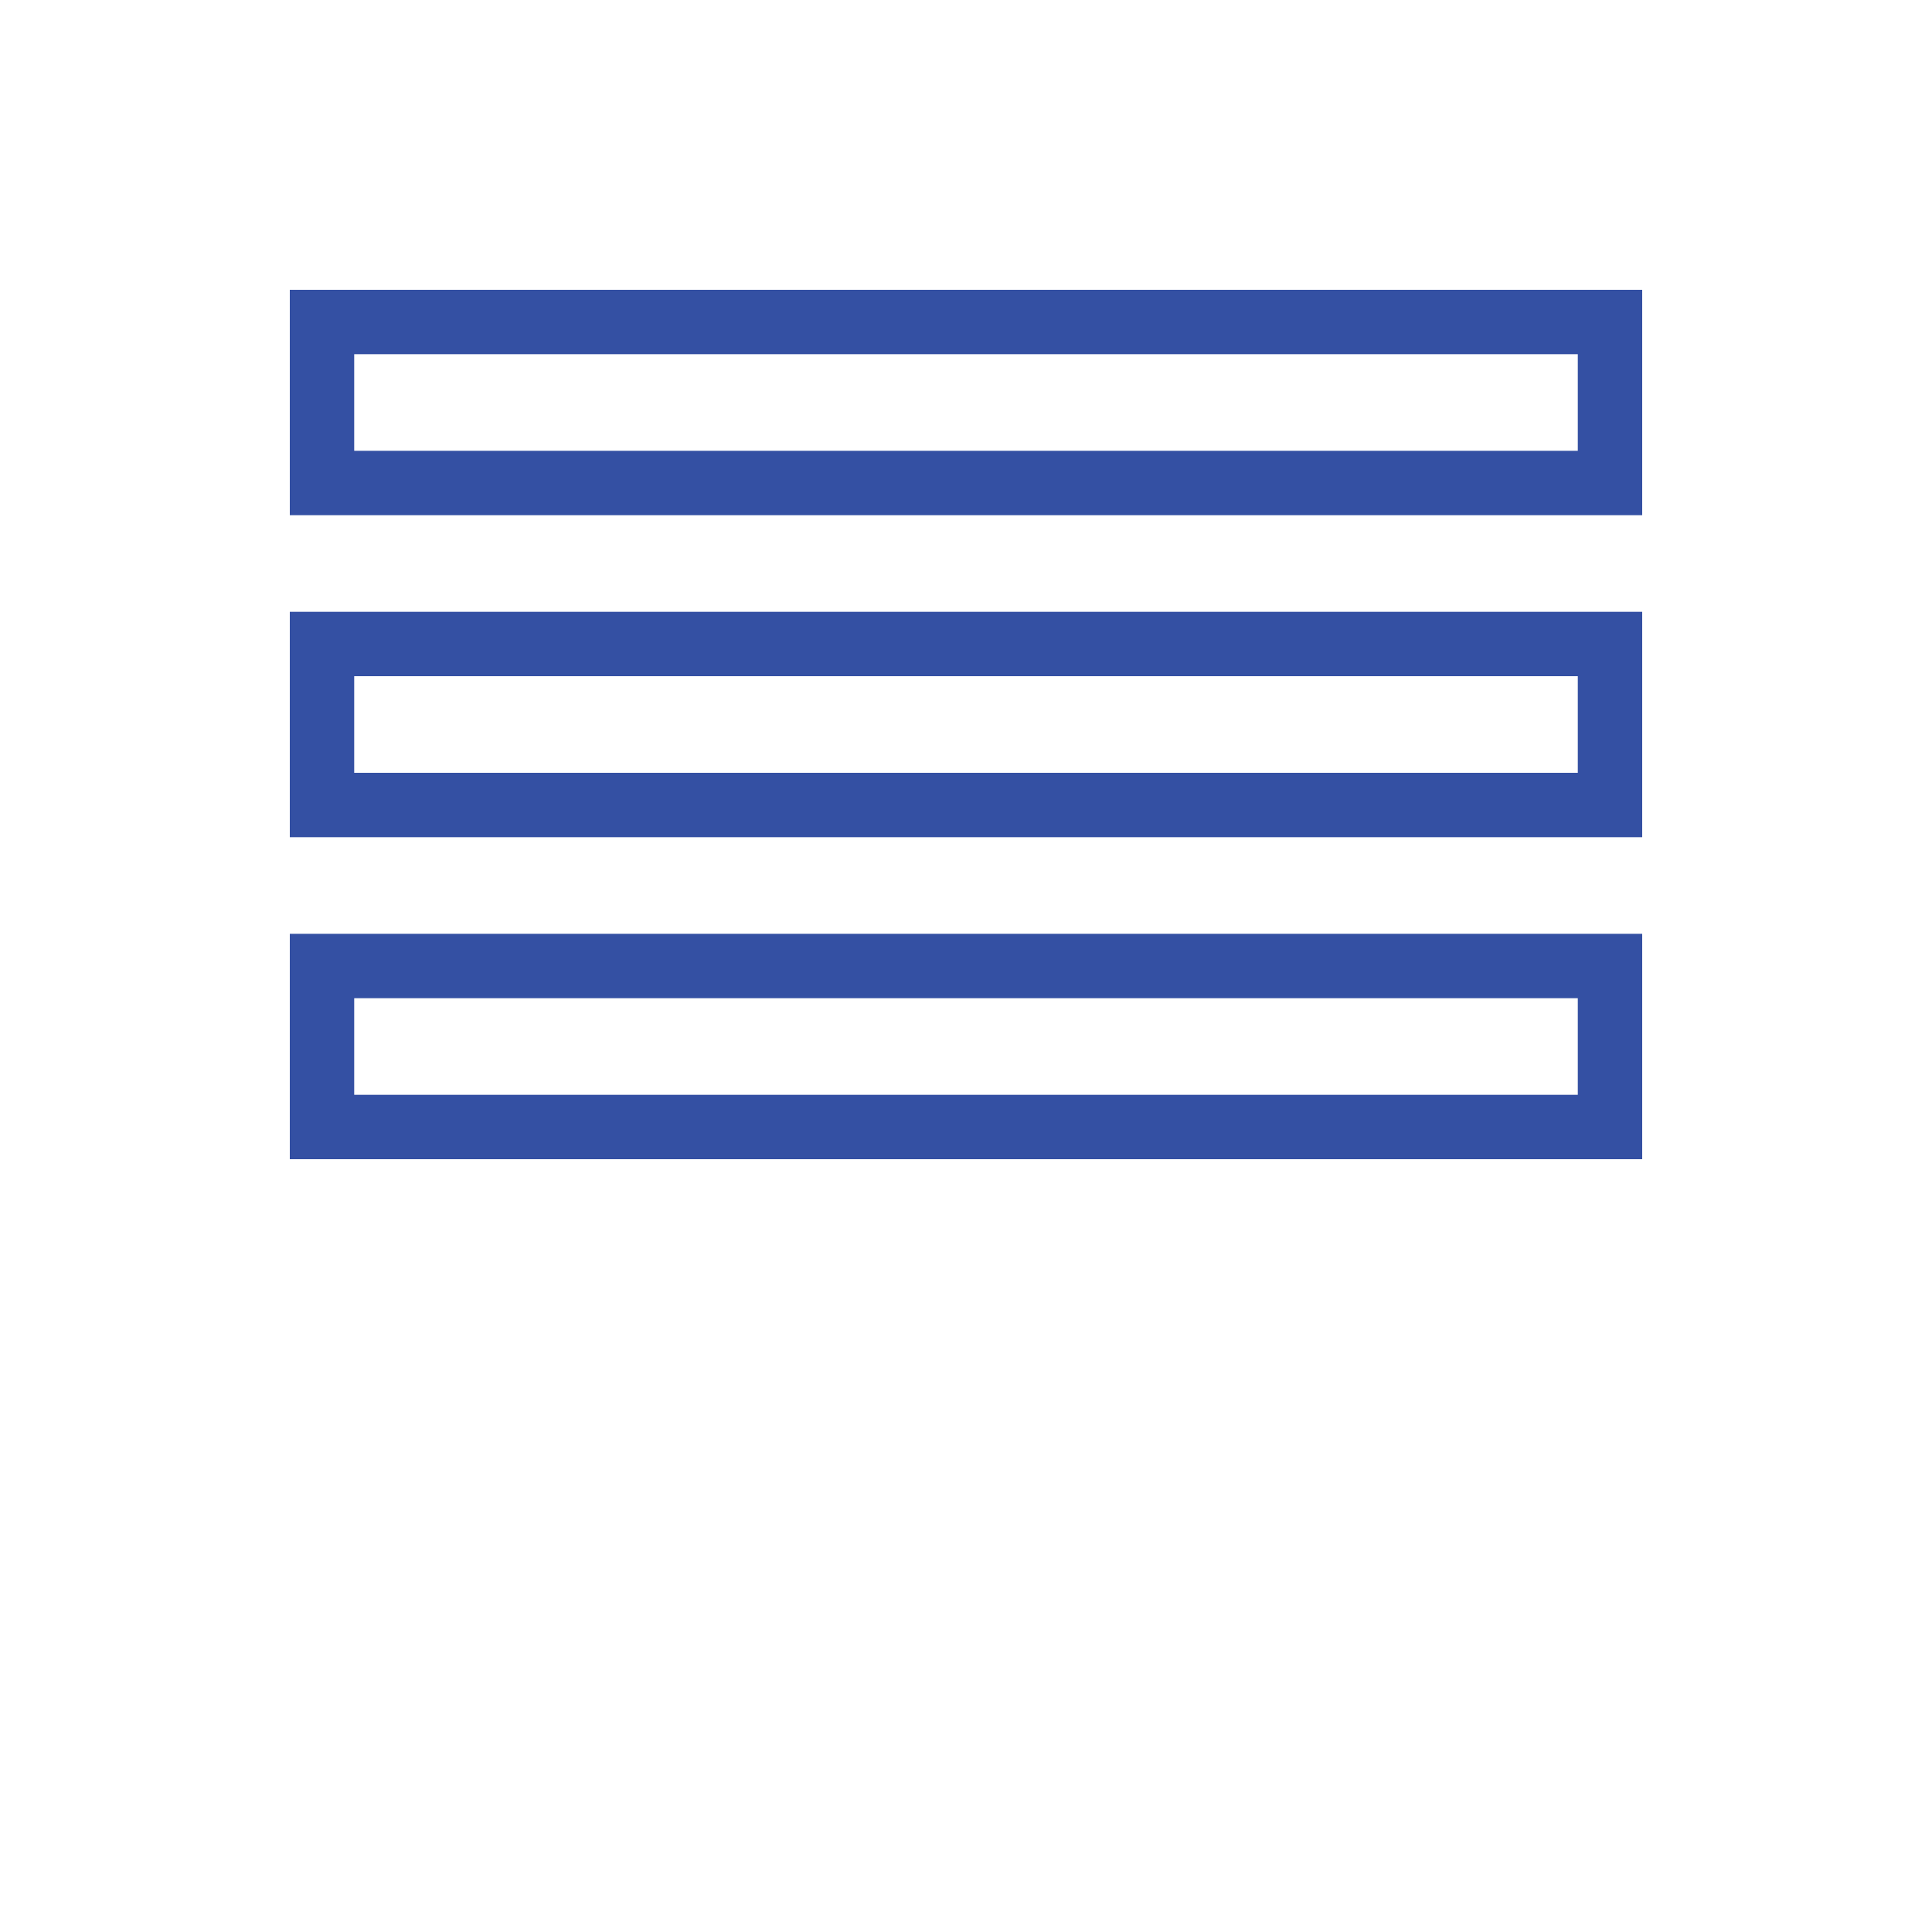
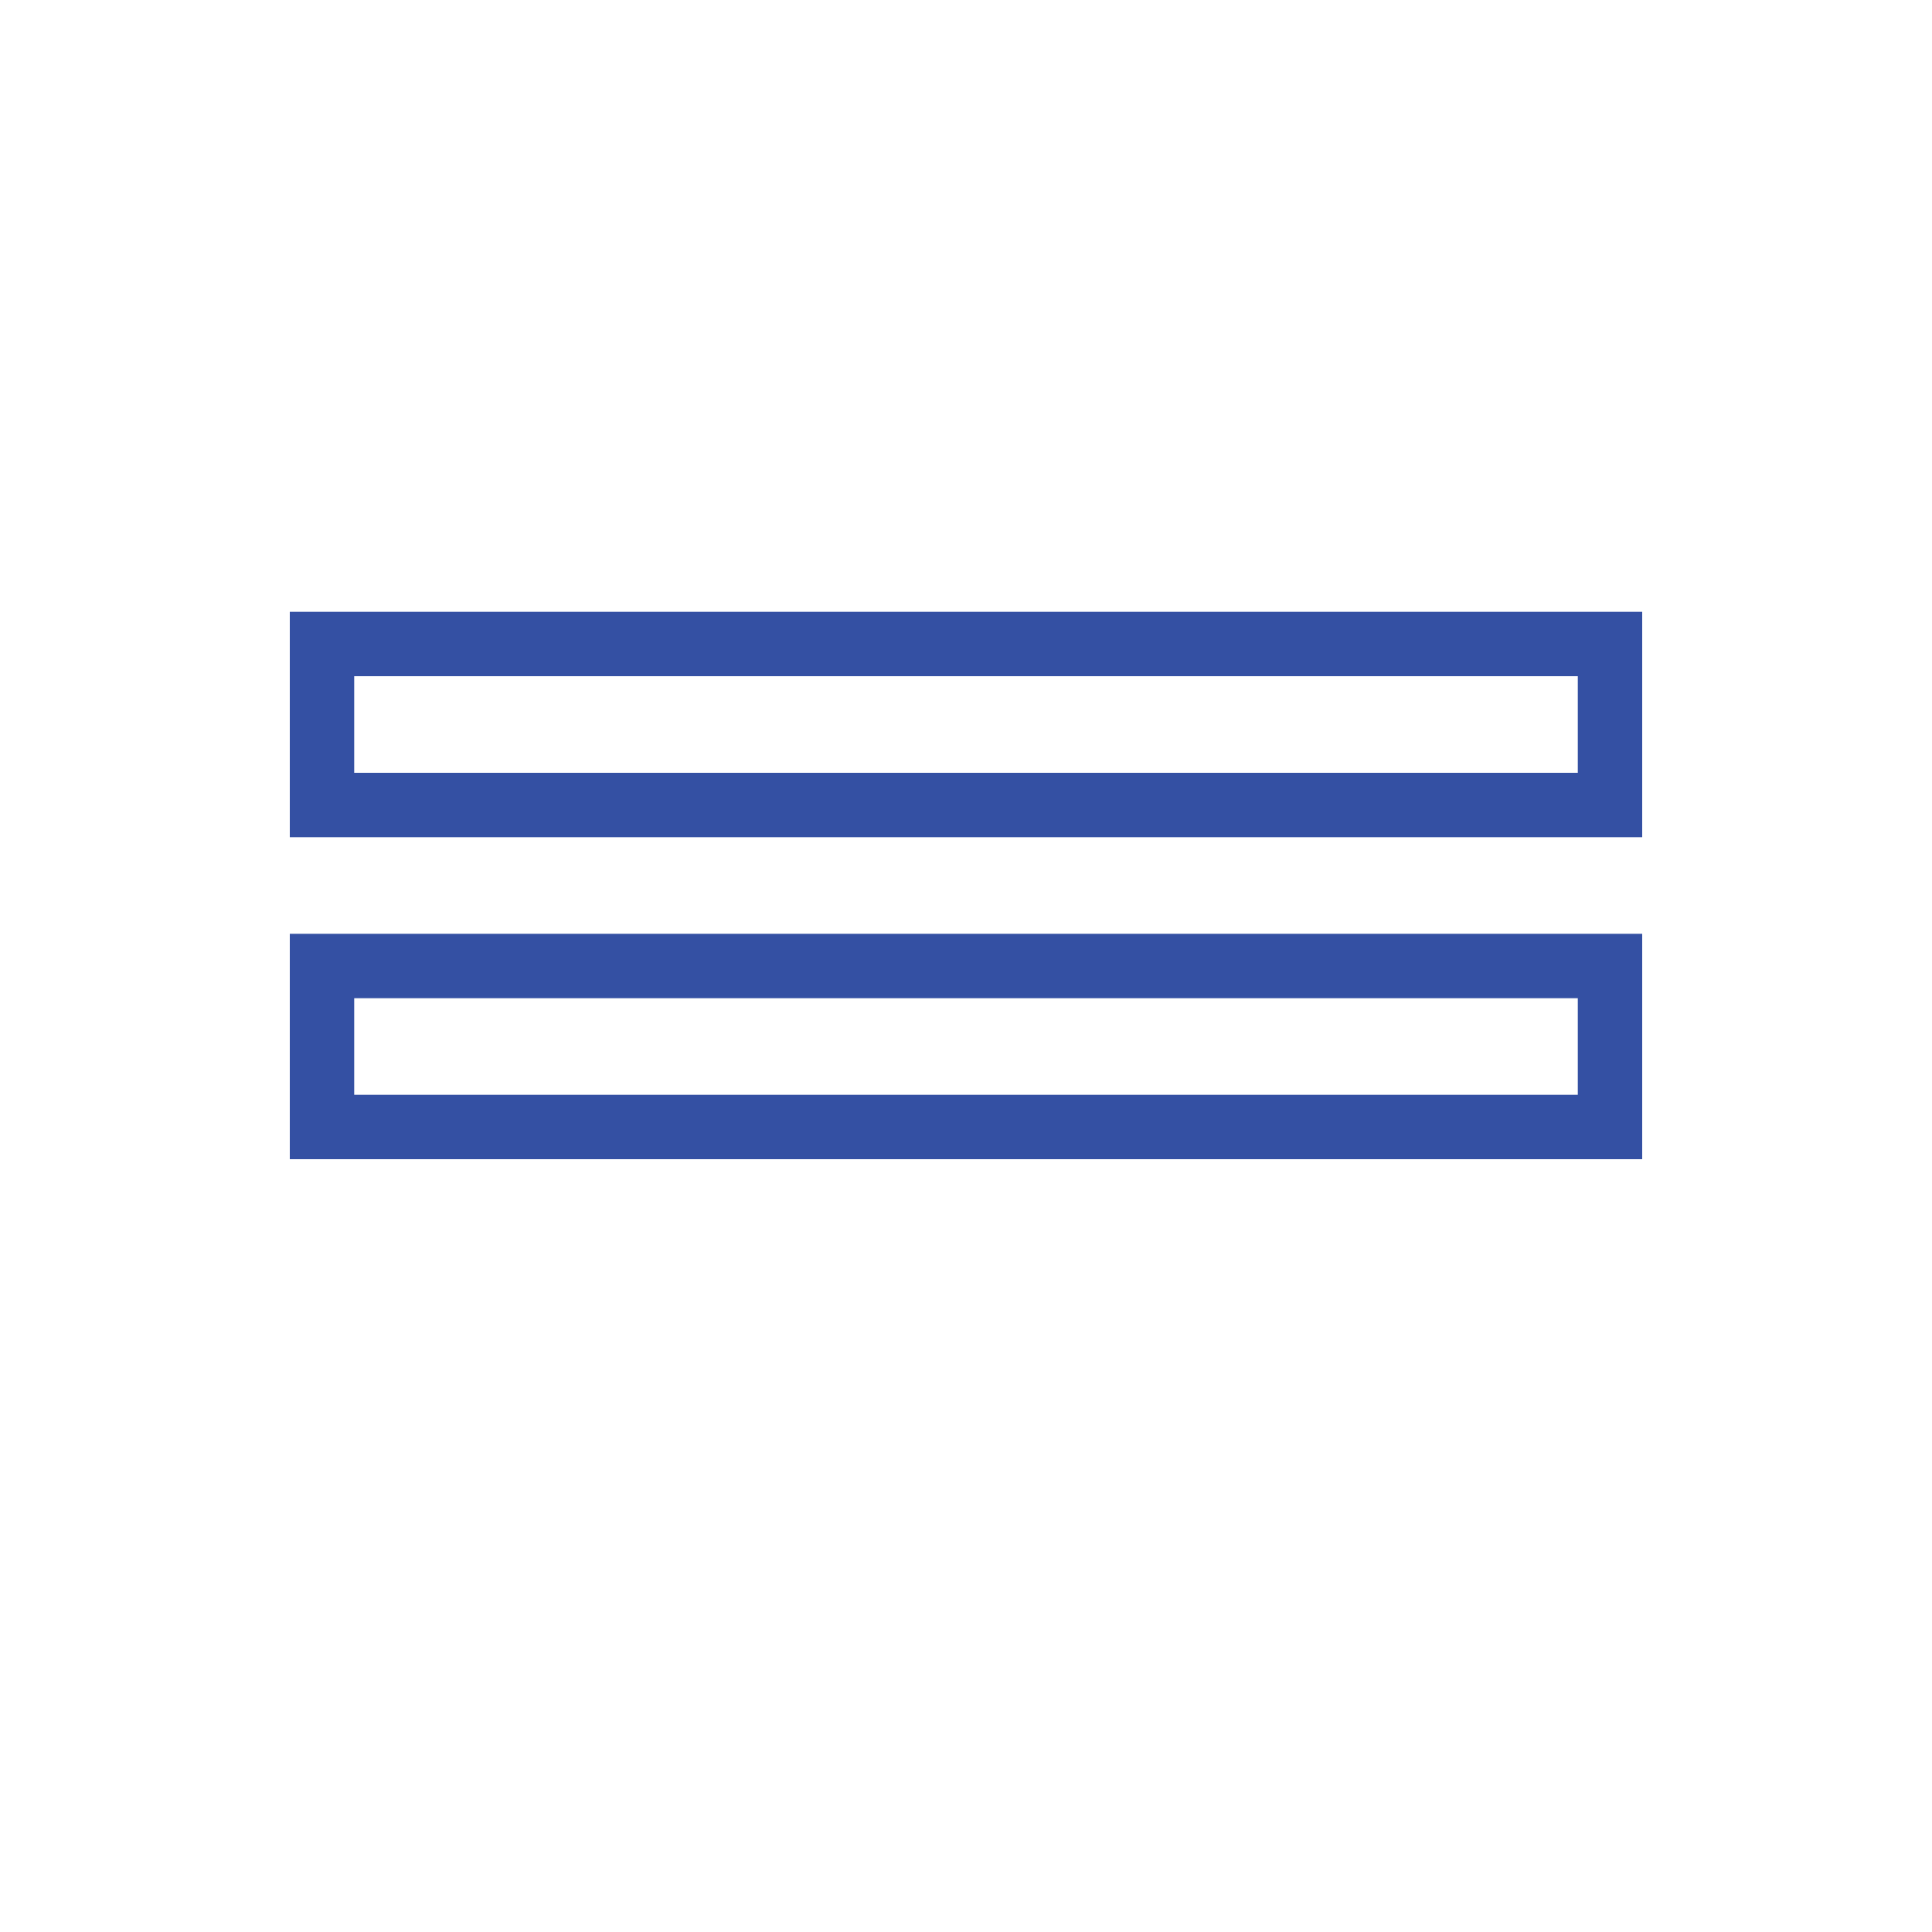
<svg xmlns="http://www.w3.org/2000/svg" width="60" height="60" viewBox="0 0 60 60" fill="none">
-   <rect x="10" y="10" width="40" height="5" stroke="#3450A3" stroke-width="2" />
  <rect x="10" y="20" width="40" height="5" stroke="#3450A3" stroke-width="2" />
  <rect x="10" y="30" width="40" height="5" stroke="#3450A3" stroke-width="2" />
</svg>